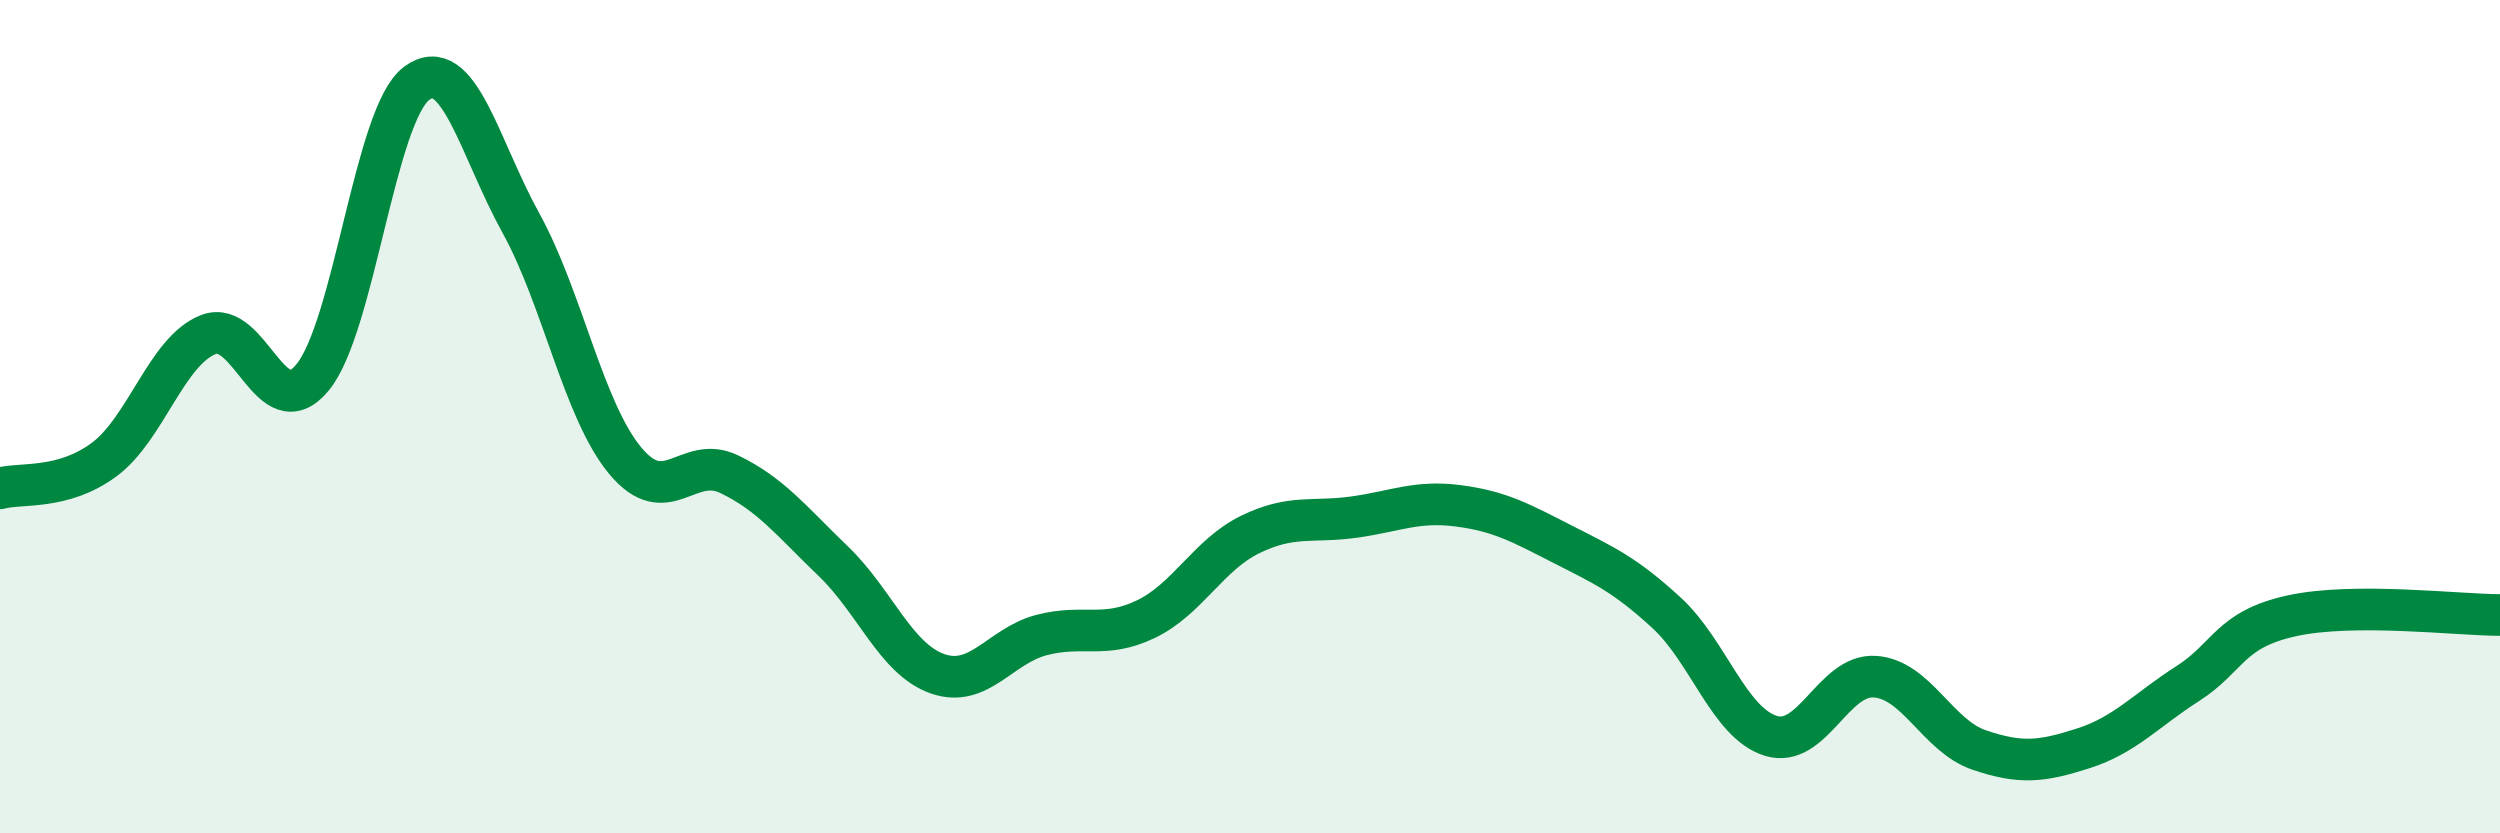
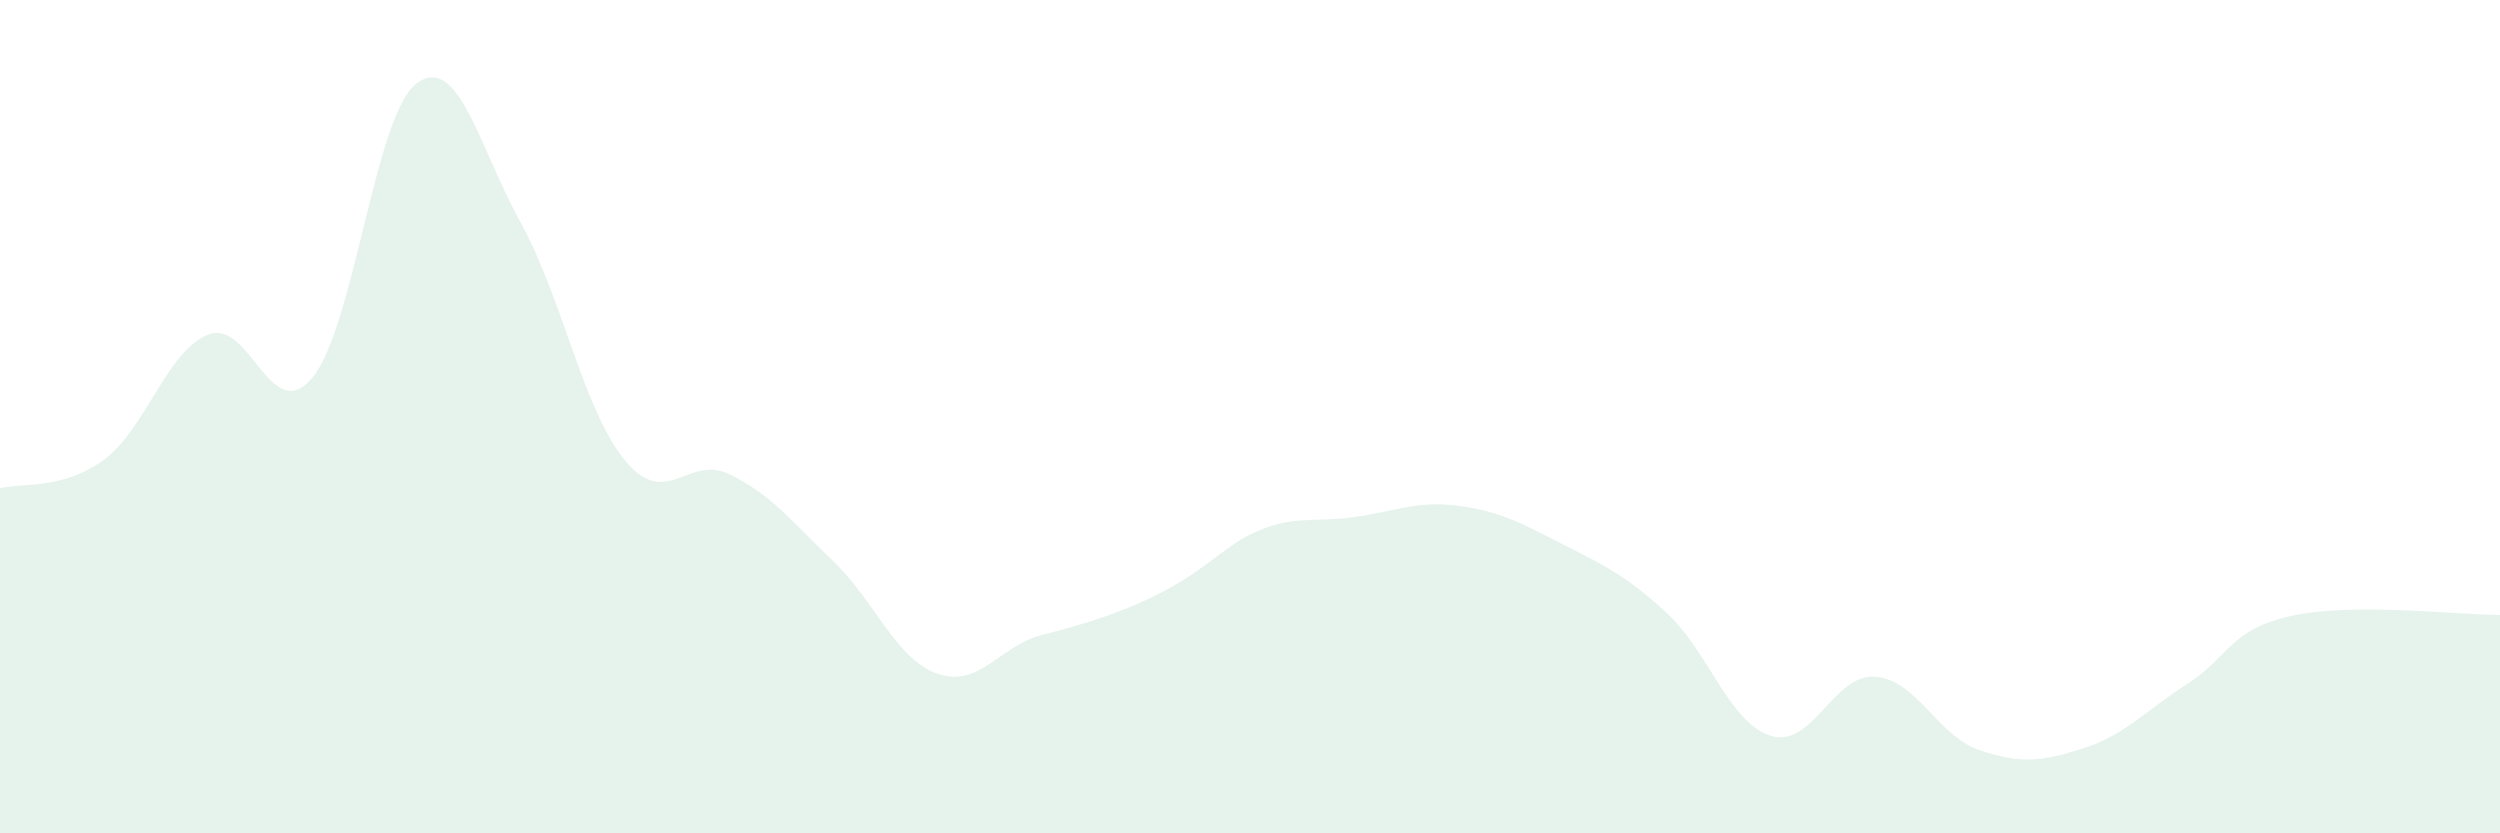
<svg xmlns="http://www.w3.org/2000/svg" width="60" height="20" viewBox="0 0 60 20">
-   <path d="M 0,11.72 C 0.5,11.58 1.5,11.77 2.5,11.03 C 3.5,10.29 4,8.42 5,8.03 C 6,7.64 6.5,10.27 7.5,9.06 C 8.5,7.85 9,2.74 10,2 C 11,1.26 11.5,3.54 12.5,5.35 C 13.5,7.16 14,9.84 15,11.05 C 16,12.26 16.5,10.9 17.5,11.38 C 18.5,11.86 19,12.51 20,13.47 C 21,14.43 21.5,15.82 22.5,16.17 C 23.5,16.52 24,15.5 25,15.24 C 26,14.98 26.5,15.34 27.5,14.86 C 28.5,14.38 29,13.32 30,12.83 C 31,12.34 31.5,12.55 32.5,12.41 C 33.5,12.27 34,12.01 35,12.14 C 36,12.27 36.5,12.55 37.5,13.06 C 38.5,13.57 39,13.79 40,14.71 C 41,15.63 41.5,17.35 42.5,17.66 C 43.5,17.97 44,16.17 45,16.24 C 46,16.31 46.5,17.66 47.5,18 C 48.5,18.34 49,18.28 50,17.96 C 51,17.64 51.5,17.05 52.5,16.41 C 53.5,15.77 53.5,15.11 55,14.78 C 56.5,14.45 59,14.76 60,14.76L60 20L0 20Z" fill="#008740" opacity="0.1" stroke-linecap="round" stroke-linejoin="round" />
-   <path d="M 0,11.72 C 0.5,11.58 1.5,11.77 2.5,11.03 C 3.5,10.29 4,8.42 5,8.03 C 6,7.64 6.5,10.27 7.5,9.06 C 8.5,7.85 9,2.74 10,2 C 11,1.26 11.5,3.54 12.5,5.35 C 13.5,7.16 14,9.84 15,11.05 C 16,12.26 16.5,10.9 17.5,11.38 C 18.5,11.86 19,12.51 20,13.47 C 21,14.43 21.5,15.82 22.5,16.17 C 23.5,16.52 24,15.5 25,15.24 C 26,14.98 26.5,15.34 27.5,14.86 C 28.5,14.38 29,13.32 30,12.83 C 31,12.34 31.5,12.55 32.5,12.41 C 33.5,12.27 34,12.01 35,12.14 C 36,12.27 36.5,12.55 37.5,13.06 C 38.5,13.57 39,13.79 40,14.71 C 41,15.63 41.5,17.35 42.5,17.66 C 43.5,17.97 44,16.17 45,16.24 C 46,16.31 46.5,17.66 47.5,18 C 48.5,18.34 49,18.28 50,17.96 C 51,17.64 51.5,17.05 52.5,16.41 C 53.5,15.77 53.5,15.11 55,14.78 C 56.5,14.45 59,14.76 60,14.76" stroke="#008740" stroke-width="1" fill="none" stroke-linecap="round" stroke-linejoin="round" />
+   <path d="M 0,11.72 C 0.5,11.58 1.5,11.77 2.5,11.03 C 3.5,10.29 4,8.42 5,8.03 C 6,7.64 6.5,10.27 7.5,9.06 C 8.5,7.85 9,2.74 10,2 C 11,1.26 11.5,3.54 12.5,5.35 C 13.5,7.16 14,9.84 15,11.05 C 16,12.26 16.5,10.9 17.5,11.38 C 18.5,11.86 19,12.51 20,13.47 C 21,14.43 21.5,15.82 22.5,16.17 C 23.5,16.52 24,15.5 25,15.24 C 28.5,14.38 29,13.32 30,12.83 C 31,12.34 31.5,12.55 32.5,12.41 C 33.5,12.27 34,12.01 35,12.14 C 36,12.27 36.5,12.55 37.5,13.06 C 38.5,13.57 39,13.79 40,14.71 C 41,15.63 41.5,17.35 42.5,17.66 C 43.5,17.97 44,16.17 45,16.24 C 46,16.31 46.5,17.66 47.5,18 C 48.5,18.34 49,18.28 50,17.96 C 51,17.64 51.5,17.05 52.5,16.41 C 53.5,15.77 53.5,15.11 55,14.78 C 56.5,14.45 59,14.76 60,14.76L60 20L0 20Z" fill="#008740" opacity="0.1" stroke-linecap="round" stroke-linejoin="round" />
</svg>